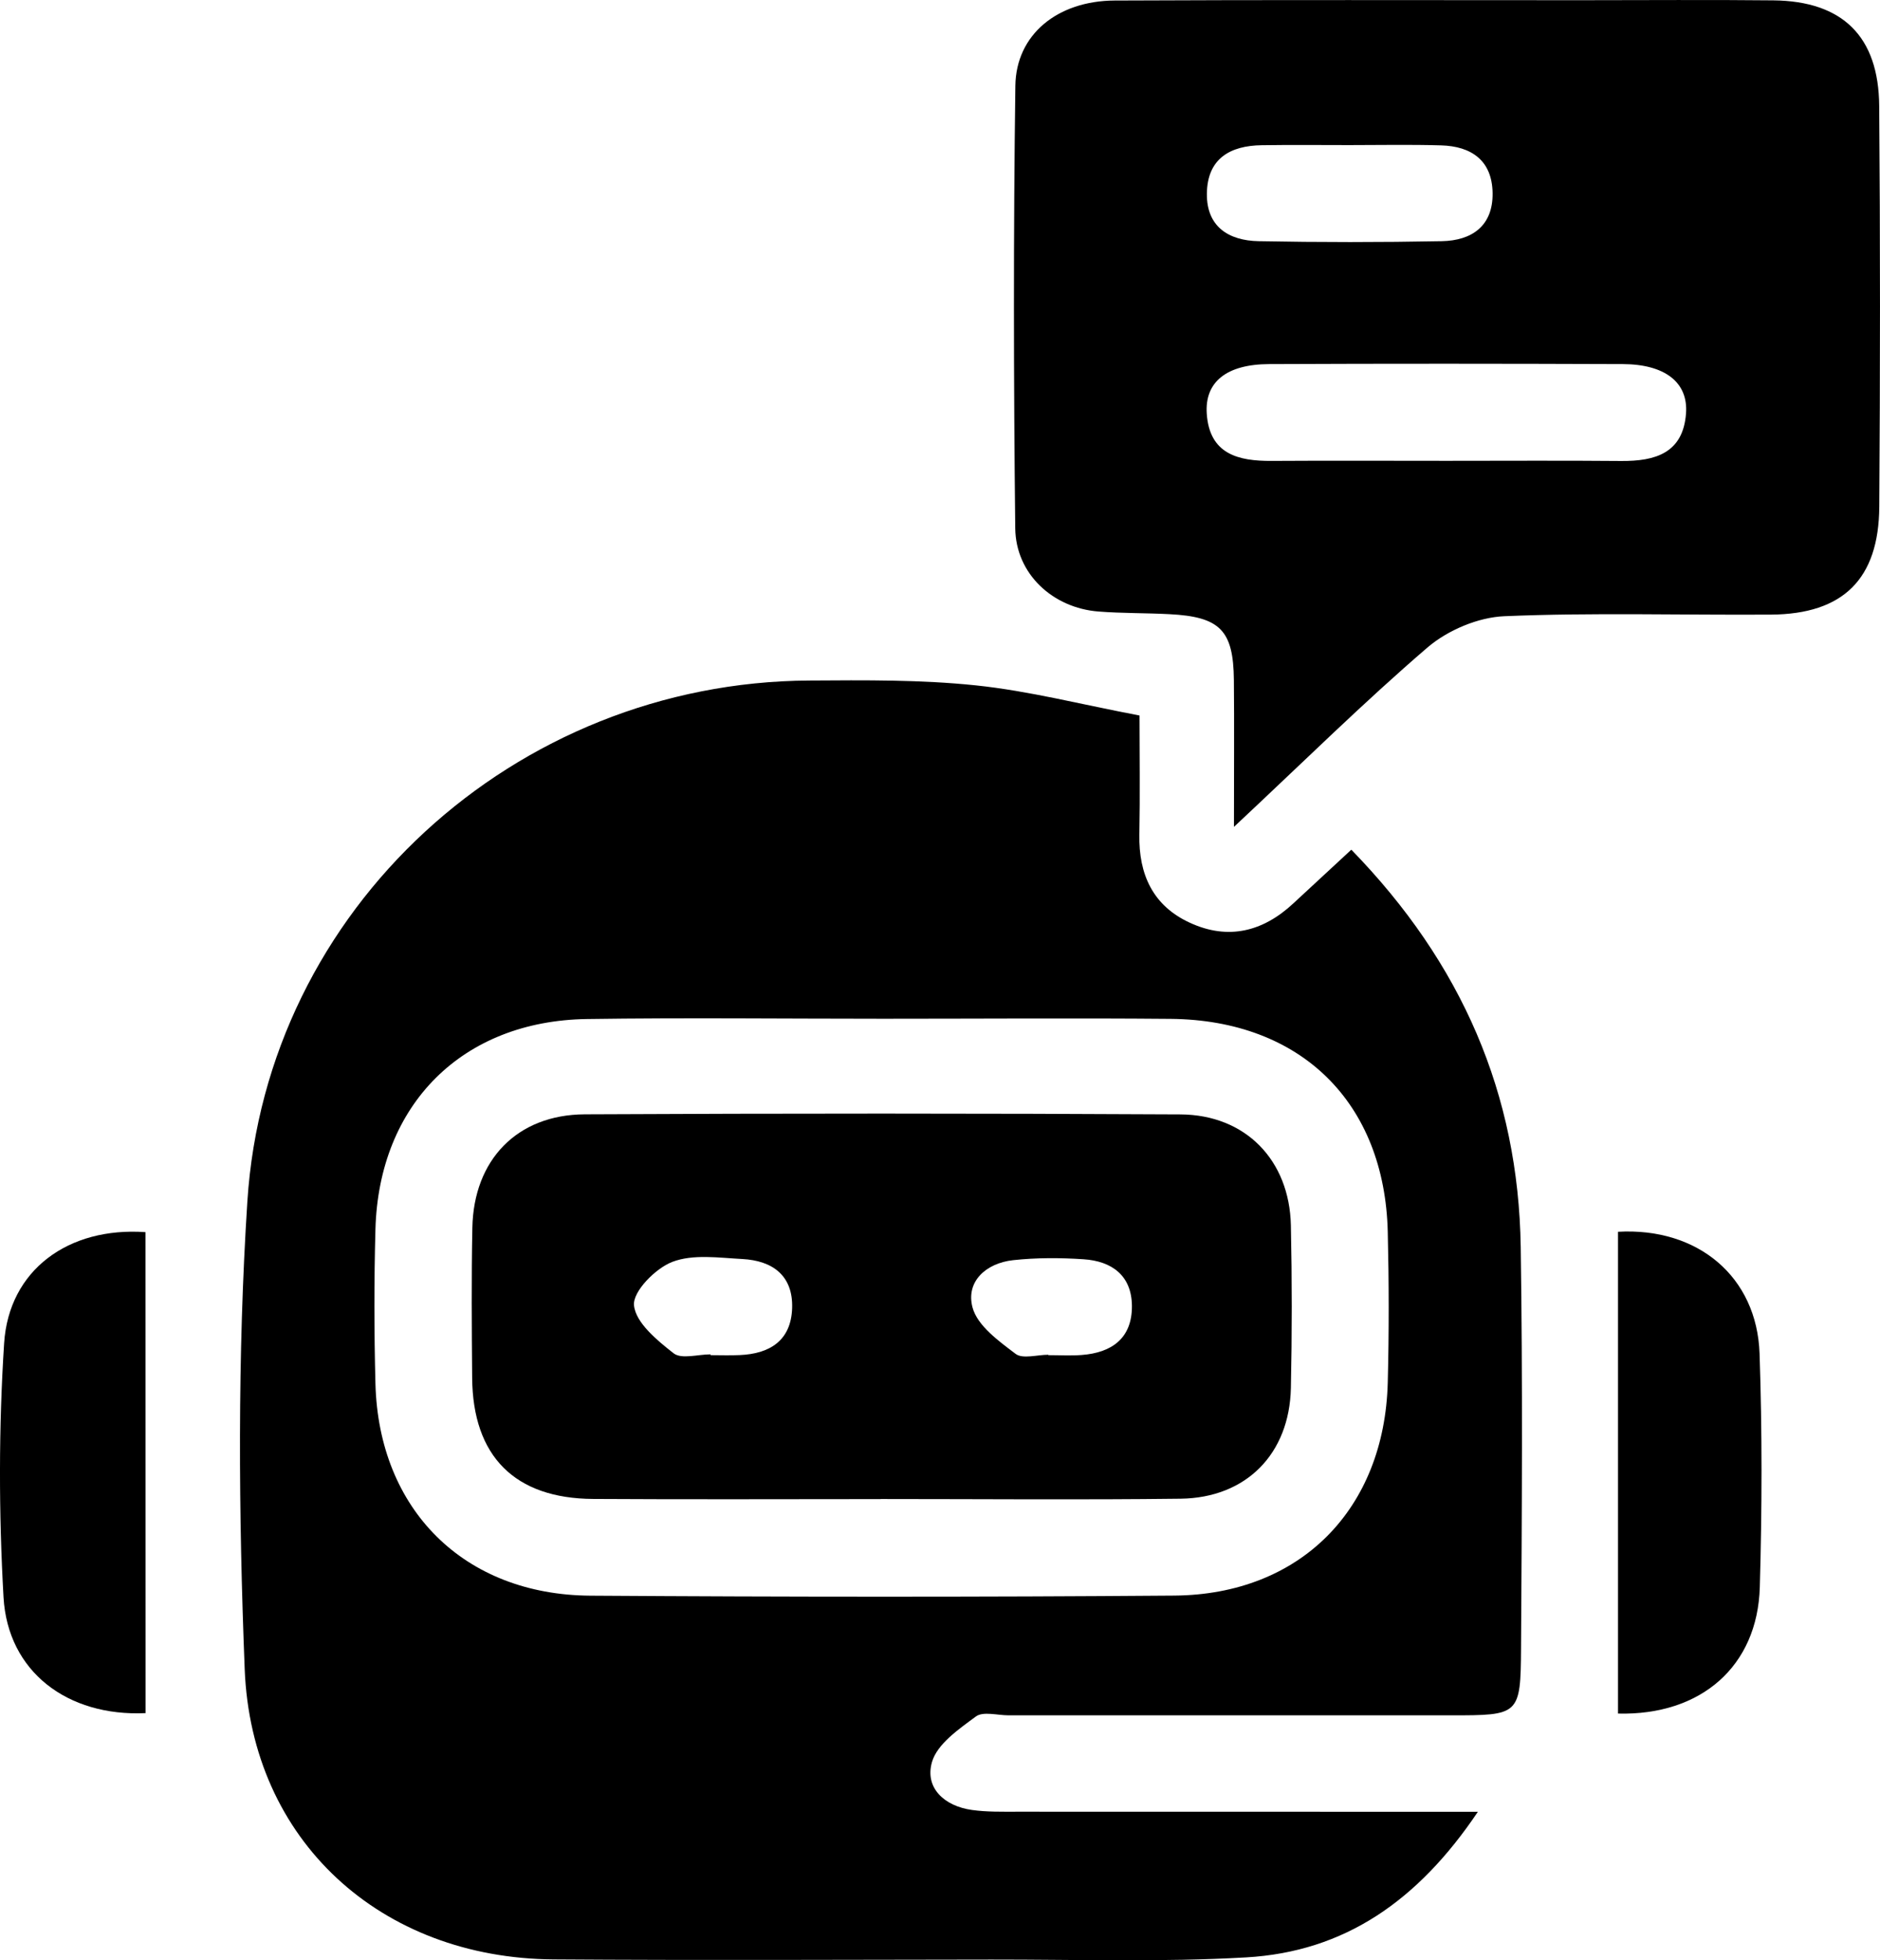
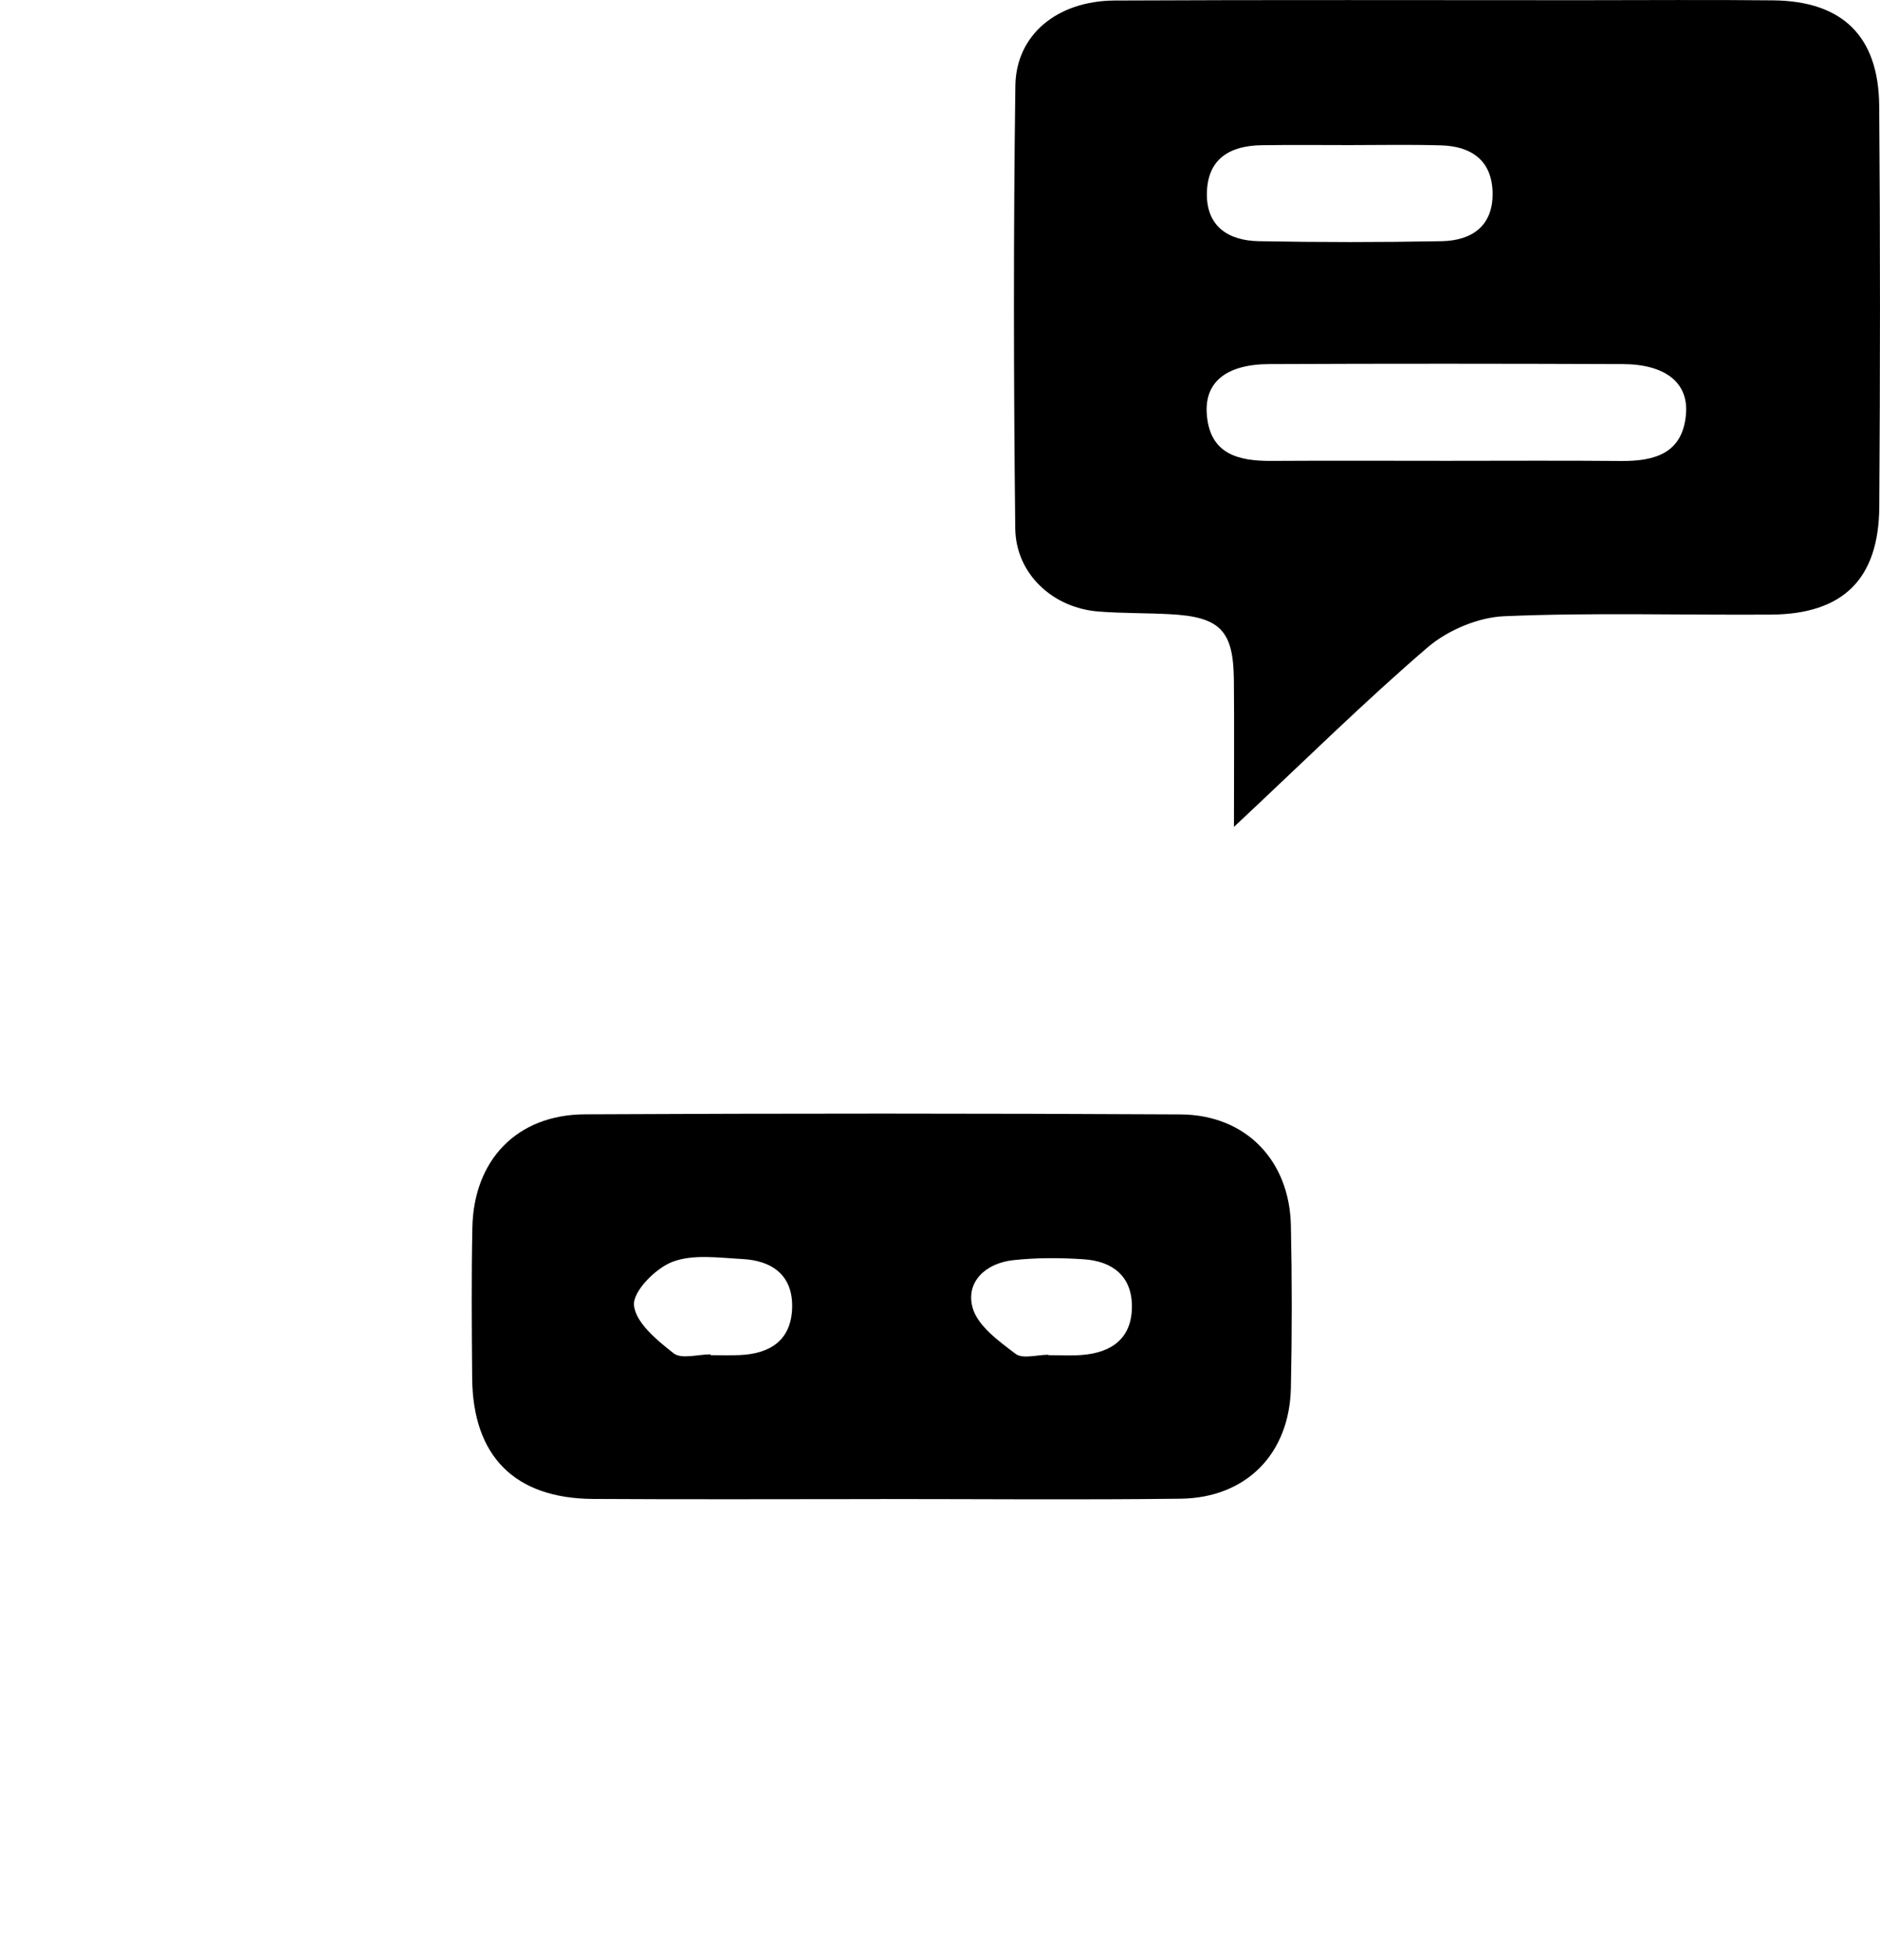
<svg xmlns="http://www.w3.org/2000/svg" width="47" height="49" viewBox="0 0 47 49" fill="none">
-   <path d="M33.783 21.239C36.549 24.079 37.961 27.351 38.018 31.172C38.068 34.511 38.047 37.852 38.026 41.191C38.016 42.877 37.982 42.877 36.267 42.877C32.583 42.877 28.899 42.877 25.215 42.877C24.937 42.877 24.578 42.772 24.397 42.906C23.971 43.221 23.429 43.593 23.299 44.046C23.114 44.693 23.612 45.146 24.295 45.242C24.67 45.295 25.056 45.286 25.438 45.286C29.187 45.288 32.938 45.288 36.947 45.288C35.452 47.512 33.616 48.788 31.148 48.928C29.035 49.049 26.909 48.98 24.789 48.982C21.14 48.986 17.489 49.003 13.841 48.978C9.524 48.949 6.284 46.017 6.117 41.715C5.965 37.827 5.934 33.914 6.184 30.032C6.656 22.709 12.873 17.052 20.231 17.011C21.62 17.002 23.02 16.988 24.397 17.132C25.73 17.271 27.044 17.612 28.488 17.885C28.488 18.861 28.503 19.861 28.484 20.861C28.465 21.859 28.824 22.642 29.748 23.066C30.706 23.507 31.576 23.288 32.335 22.58C32.788 22.16 33.245 21.738 33.783 21.239ZM22.077 25.465C19.609 25.465 17.141 25.436 14.675 25.472C11.56 25.516 9.472 27.604 9.386 30.726C9.351 32.012 9.353 33.3 9.386 34.587C9.468 37.736 11.6 39.865 14.758 39.886C19.624 39.918 24.489 39.922 29.354 39.884C32.508 39.861 34.615 37.725 34.694 34.553C34.726 33.302 34.724 32.047 34.694 30.797C34.619 27.56 32.525 25.499 29.27 25.468C26.873 25.447 24.476 25.465 22.077 25.465Z" fill="black" />
  <path d="M30.849 20.669C30.849 19.22 30.858 18.109 30.847 16.998C30.835 15.755 30.503 15.417 29.235 15.352C28.644 15.321 28.052 15.332 27.464 15.286C26.322 15.198 25.394 14.348 25.381 13.204C25.34 9.518 25.334 5.833 25.384 2.147C25.4 0.861 26.439 0.021 27.866 0.013C31.757 -0.006 35.648 0.005 39.539 0.005C41.137 0.005 42.735 -0.008 44.333 0.009C46.062 0.027 46.968 0.907 46.98 2.652C47.007 5.991 47.005 9.328 46.982 12.667C46.97 14.476 46.077 15.35 44.279 15.363C42.055 15.378 39.829 15.309 37.609 15.403C36.954 15.43 36.197 15.751 35.694 16.179C34.1 17.547 32.602 19.03 30.849 20.669ZM36.163 11.519C37.619 11.519 39.075 11.51 40.532 11.523C41.383 11.529 42.08 11.326 42.151 10.328C42.205 9.556 41.621 9.105 40.571 9.101C37.623 9.09 34.678 9.088 31.73 9.101C30.666 9.105 30.115 9.545 30.169 10.341C30.238 11.354 30.956 11.527 31.795 11.521C33.251 11.512 34.707 11.519 36.163 11.519ZM33.735 3.627C33.007 3.627 32.276 3.619 31.548 3.63C30.749 3.64 30.182 3.966 30.172 4.841C30.163 5.672 30.724 6.014 31.463 6.029C32.99 6.058 34.517 6.058 36.044 6.029C36.791 6.014 37.327 5.653 37.315 4.824C37.302 4.01 36.785 3.655 36.025 3.634C35.262 3.611 34.498 3.627 33.735 3.627Z" fill="black" />
-   <path d="M3.639 42.822C1.684 42.912 0.195 41.785 0.088 39.926C-0.031 37.815 -0.033 35.685 0.103 33.576C0.222 31.745 1.709 30.663 3.637 30.799C3.639 34.775 3.639 38.757 3.639 42.822Z" fill="black" />
-   <path d="M40.45 30.79C42.451 30.677 43.922 31.916 43.989 33.831C44.055 35.777 44.051 37.727 43.995 39.675C43.938 41.653 42.524 42.885 40.45 42.833C40.45 38.817 40.45 34.802 40.45 30.79Z" fill="black" />
  <path d="M22.019 37.472C19.624 37.472 17.229 37.483 14.832 37.468C12.868 37.458 11.819 36.401 11.804 34.44C11.794 33.19 11.784 31.939 11.809 30.688C11.842 28.992 12.927 27.863 14.617 27.854C19.582 27.829 24.545 27.829 29.51 27.856C31.14 27.865 32.237 29.001 32.272 30.63C32.301 31.985 32.301 33.34 32.272 34.695C32.237 36.341 31.156 37.441 29.516 37.462C27.017 37.493 24.518 37.47 22.019 37.47C22.019 37.47 22.019 37.47 22.019 37.472ZM17.763 33.854C17.763 33.86 17.763 33.866 17.763 33.874C18.005 33.874 18.249 33.883 18.491 33.872C19.246 33.841 19.776 33.509 19.803 32.701C19.83 31.882 19.311 31.511 18.558 31.471C17.971 31.44 17.327 31.344 16.809 31.542C16.388 31.703 15.816 32.283 15.85 32.628C15.891 33.064 16.43 33.507 16.845 33.831C17.043 33.979 17.452 33.854 17.763 33.854ZM26.208 33.864C26.208 33.868 26.208 33.87 26.208 33.874C26.485 33.874 26.765 33.891 27.04 33.87C27.795 33.814 28.304 33.451 28.298 32.642C28.292 31.88 27.791 31.523 27.09 31.477C26.504 31.438 25.909 31.436 25.325 31.5C24.651 31.575 24.14 32.033 24.313 32.682C24.436 33.139 24.968 33.522 25.392 33.843C25.567 33.975 25.93 33.864 26.208 33.864Z" fill="black" />
</svg>